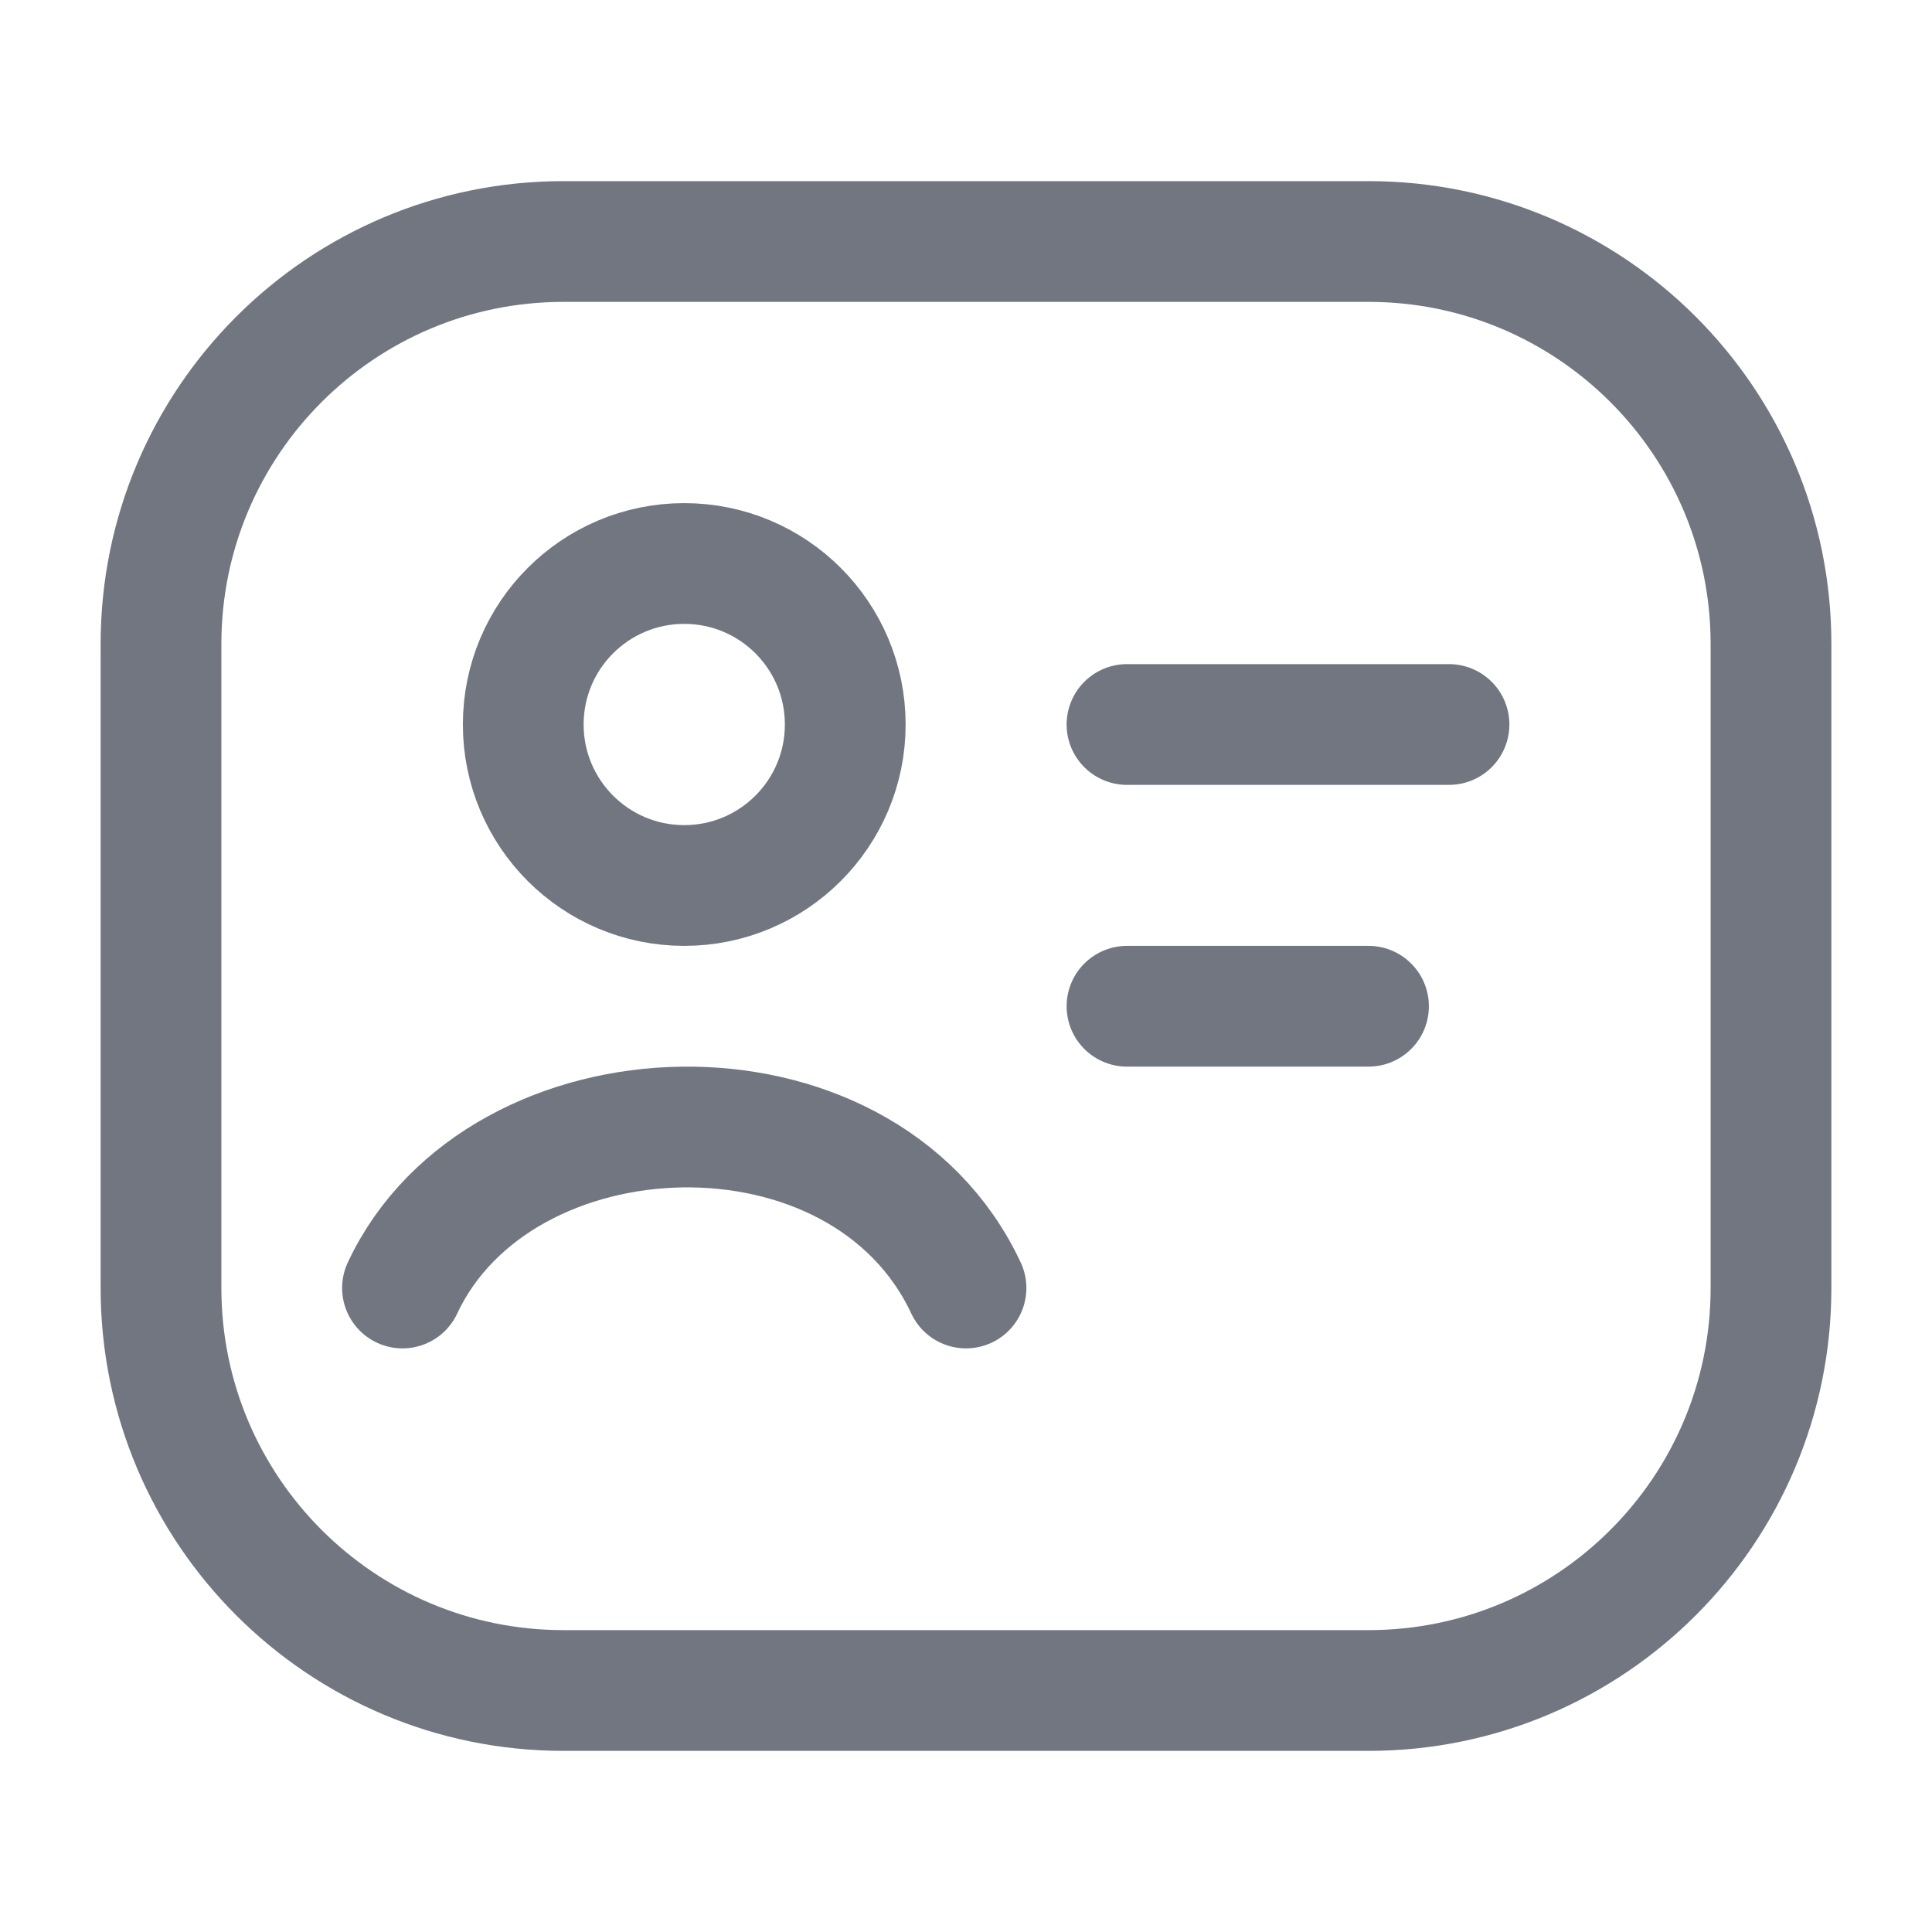
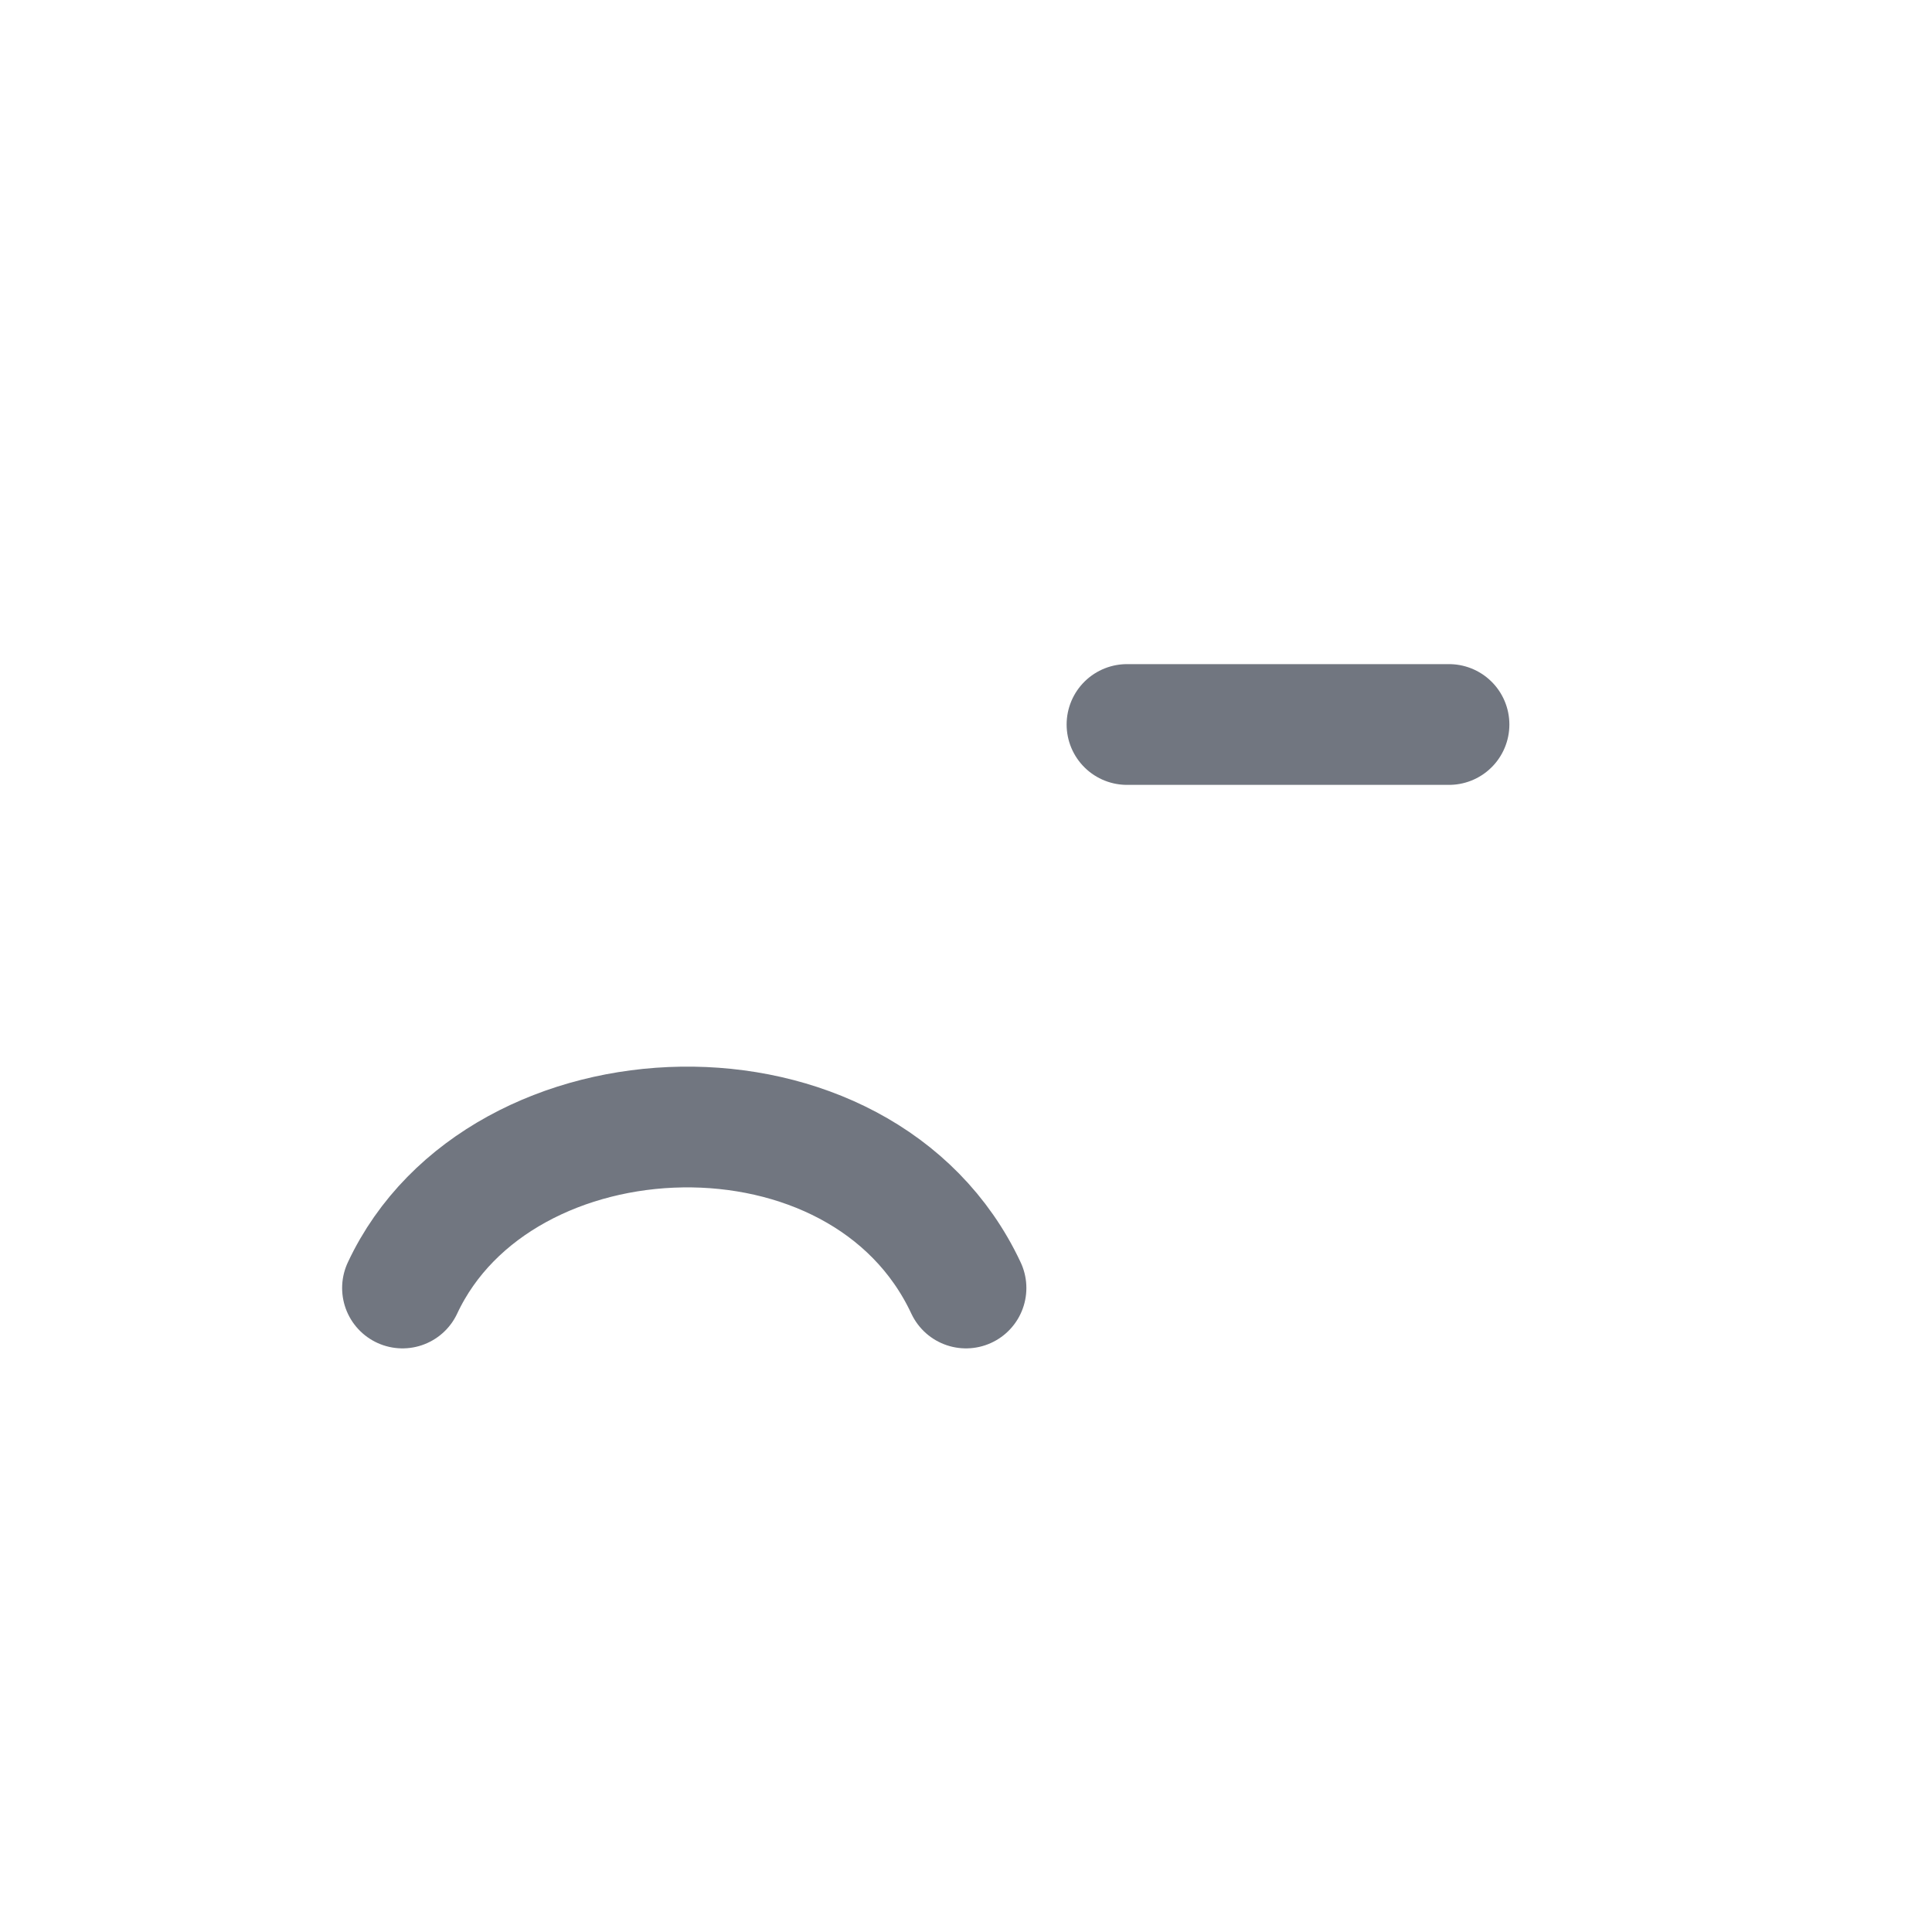
<svg xmlns="http://www.w3.org/2000/svg" width="24" height="24" viewBox="0 0 24 24" fill="none">
  <path d="M14 9H18" stroke="#717680" stroke-width="1.5" stroke-linecap="round" />
-   <path d="M14 12.5H17" stroke="#717680" stroke-width="1.5" stroke-linecap="round" />
-   <path d="M17 3H7C4.239 3 2 5.239 2 8V16C2 18.761 4.239 21 7 21H17C19.761 21 22 18.761 22 16V8C22 5.239 19.761 3 17 3Z" stroke="#717680" stroke-width="1.5" stroke-linejoin="round" />
  <path d="M5 16C6.208 13.419 10.712 13.249 12 16" stroke="#717680" stroke-width="1.5" stroke-linecap="round" stroke-linejoin="round" />
-   <path d="M10.5 9C10.5 10.104 9.605 11 8.5 11C7.395 11 6.5 10.104 6.5 9C6.5 7.895 7.395 7 8.5 7C9.605 7 10.5 7.895 10.5 9Z" stroke="#717680" stroke-width="1.5" />
</svg>